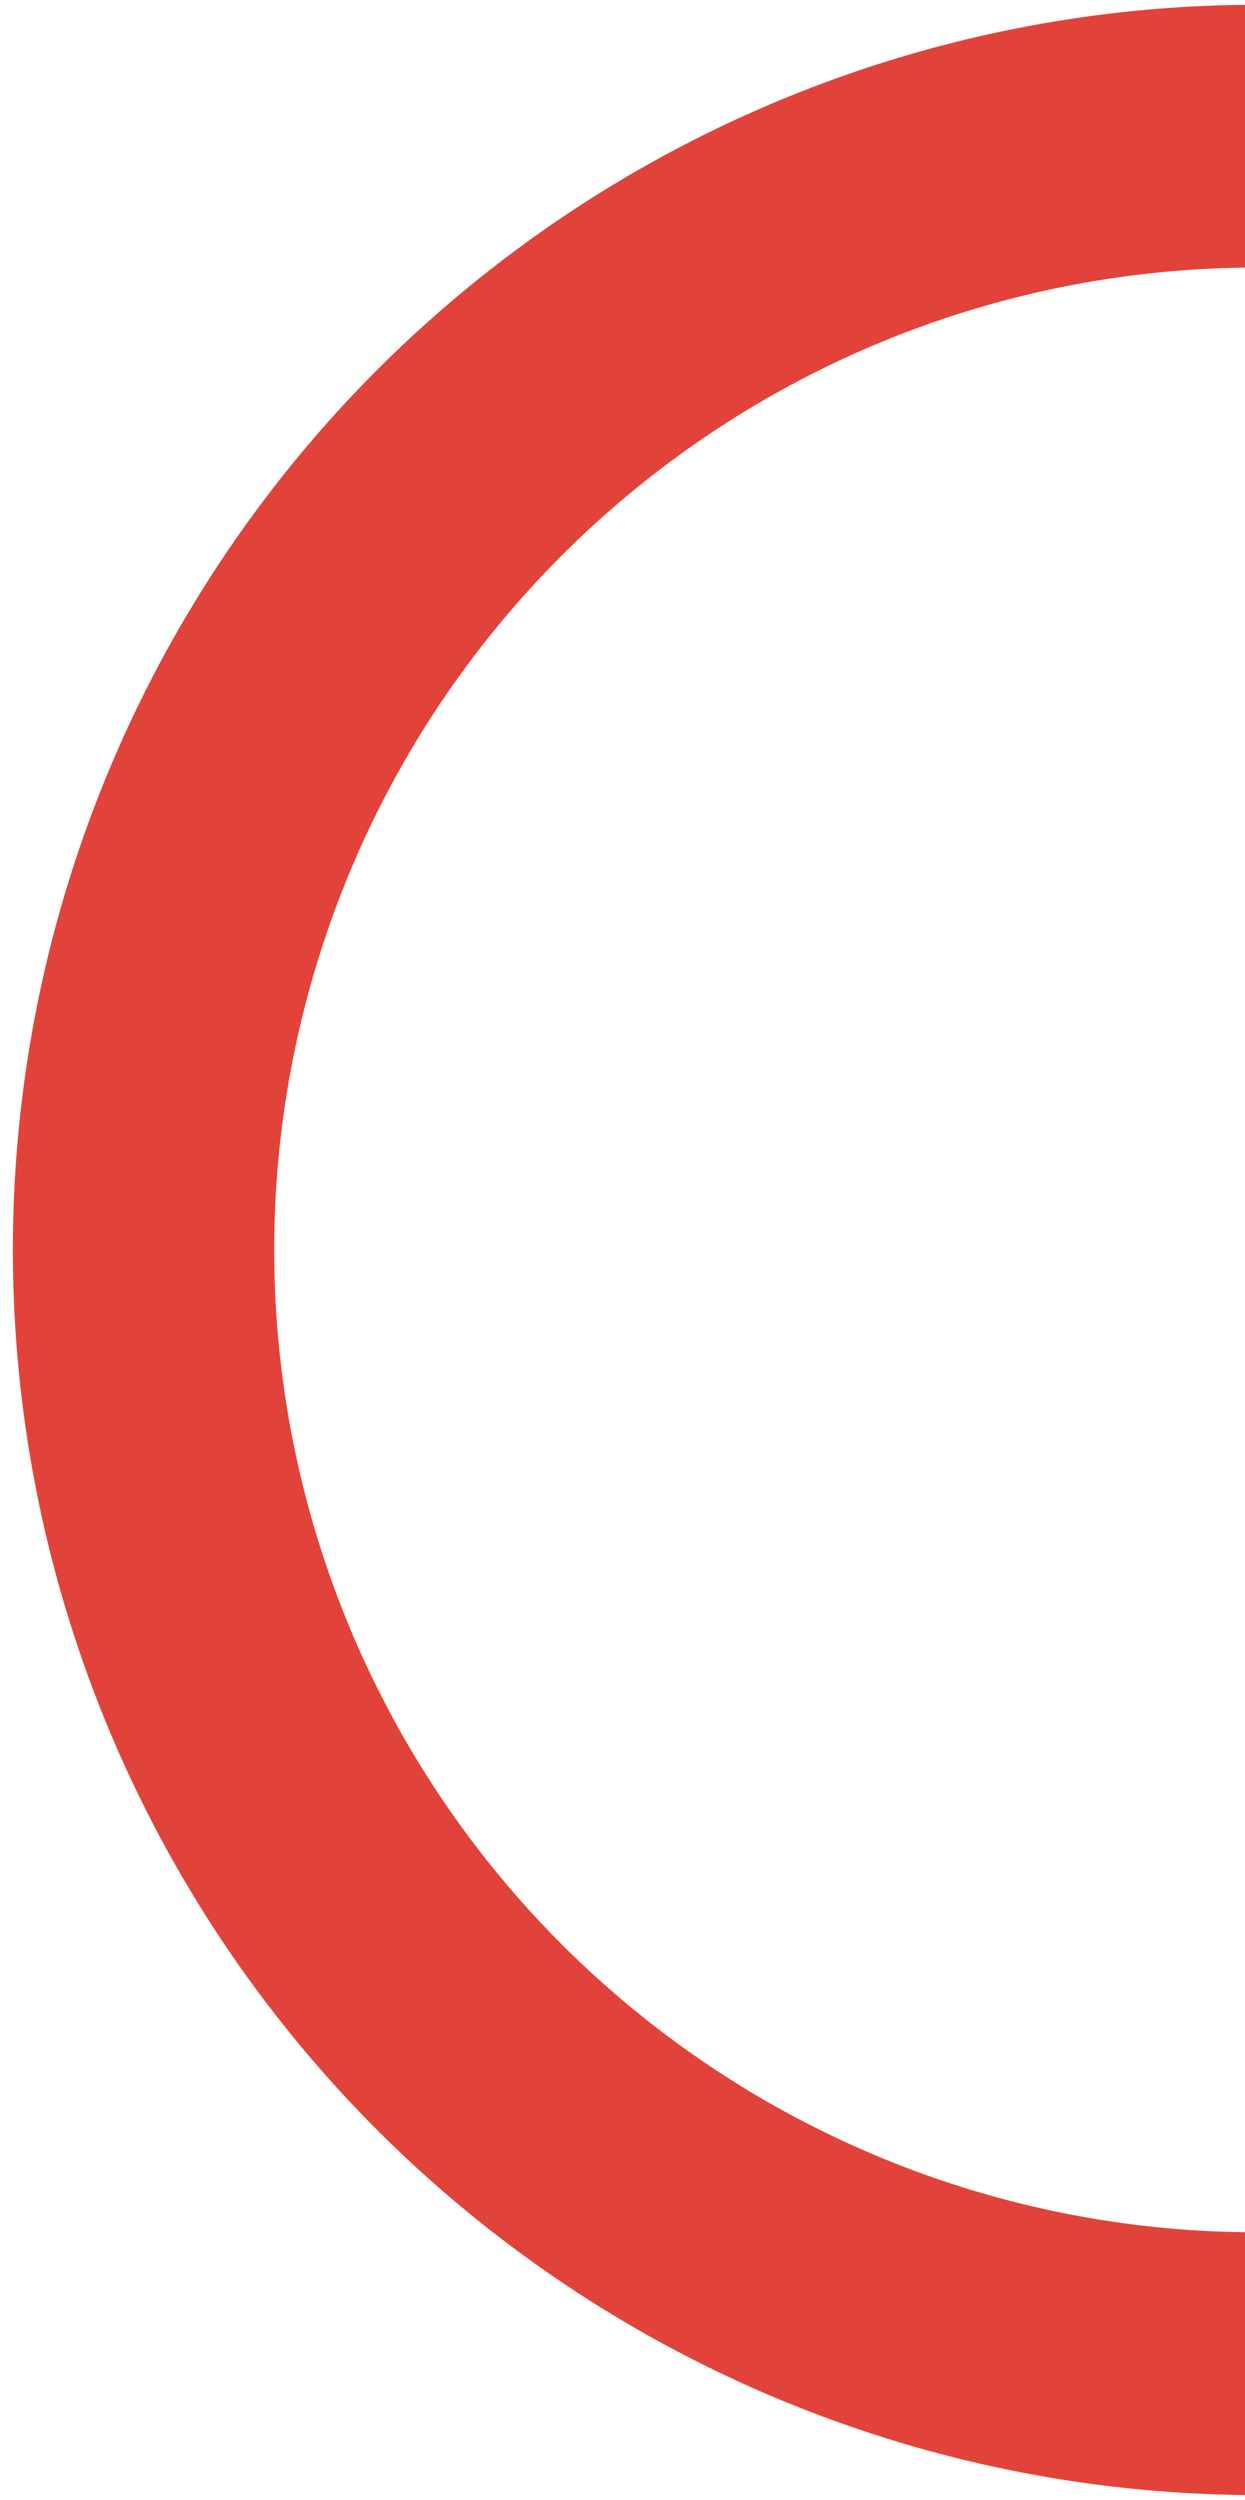
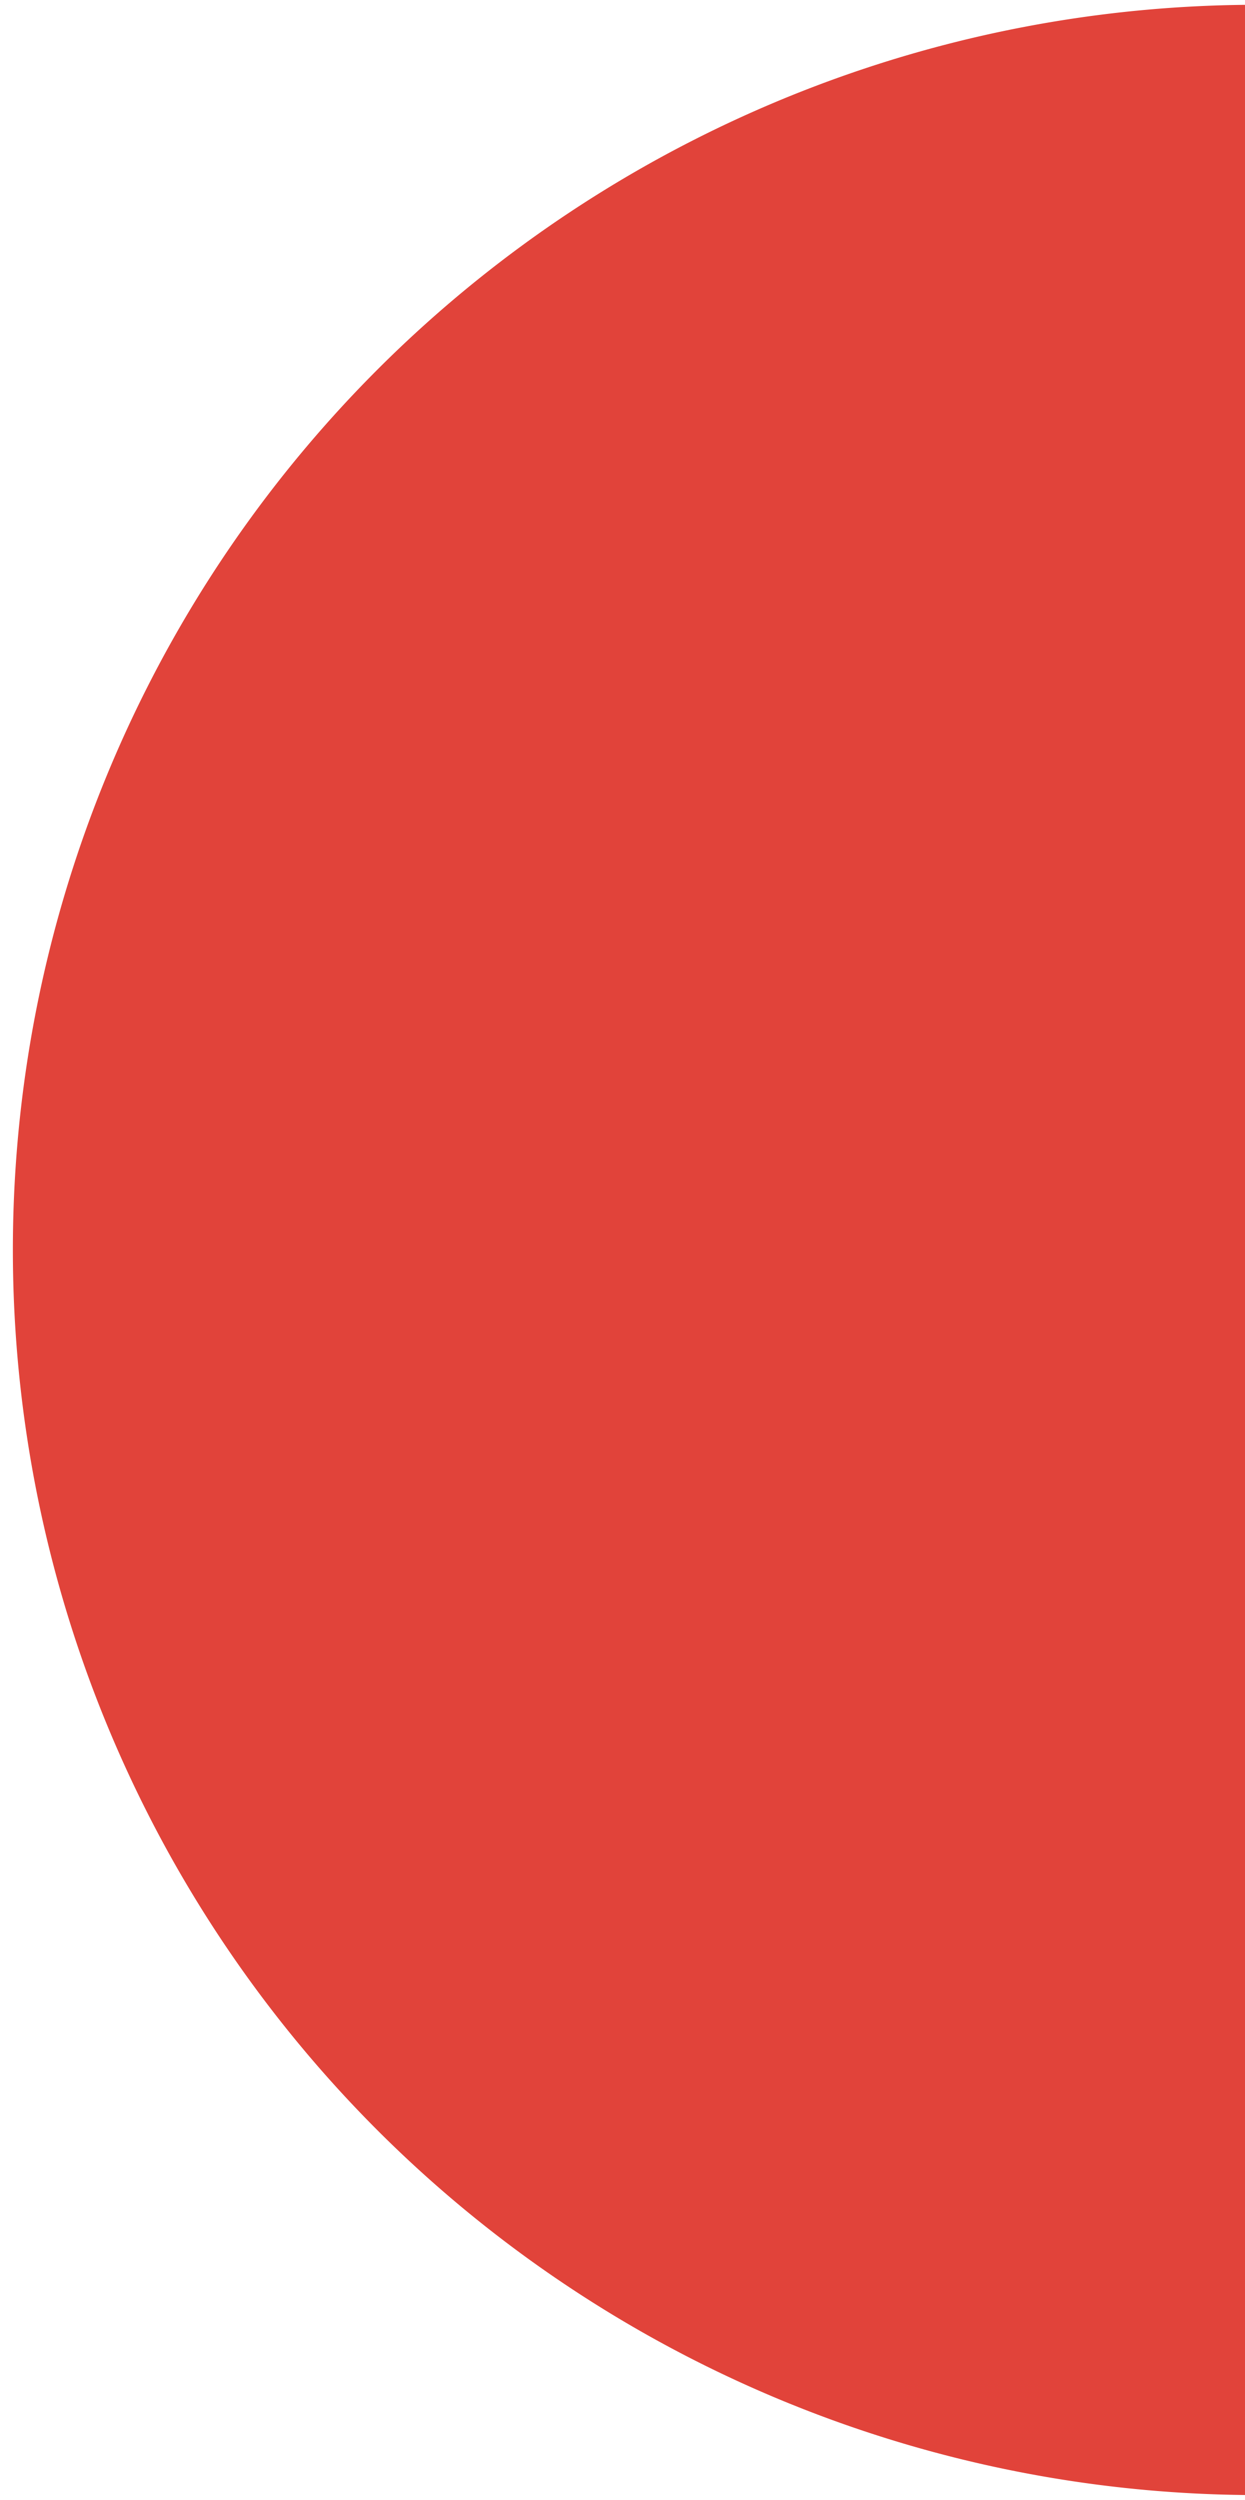
<svg xmlns="http://www.w3.org/2000/svg" id="a1d7509f-8722-4860-9f45-740fe9660e31" data-name="Logo" width="1.27in" height="2.55in" viewBox="0 0 91.67 183.35">
  <title> logo-fccf</title>
-   <path d="M91.67,183.35A91.68,91.68,0,0,1,91.67,0V19.35a72.33,72.33,0,0,0,0,144.65Z" fill="#e1433a" />
+   <path d="M91.67,183.35A91.68,91.68,0,0,1,91.67,0V19.35Z" fill="#e1433a" />
</svg>